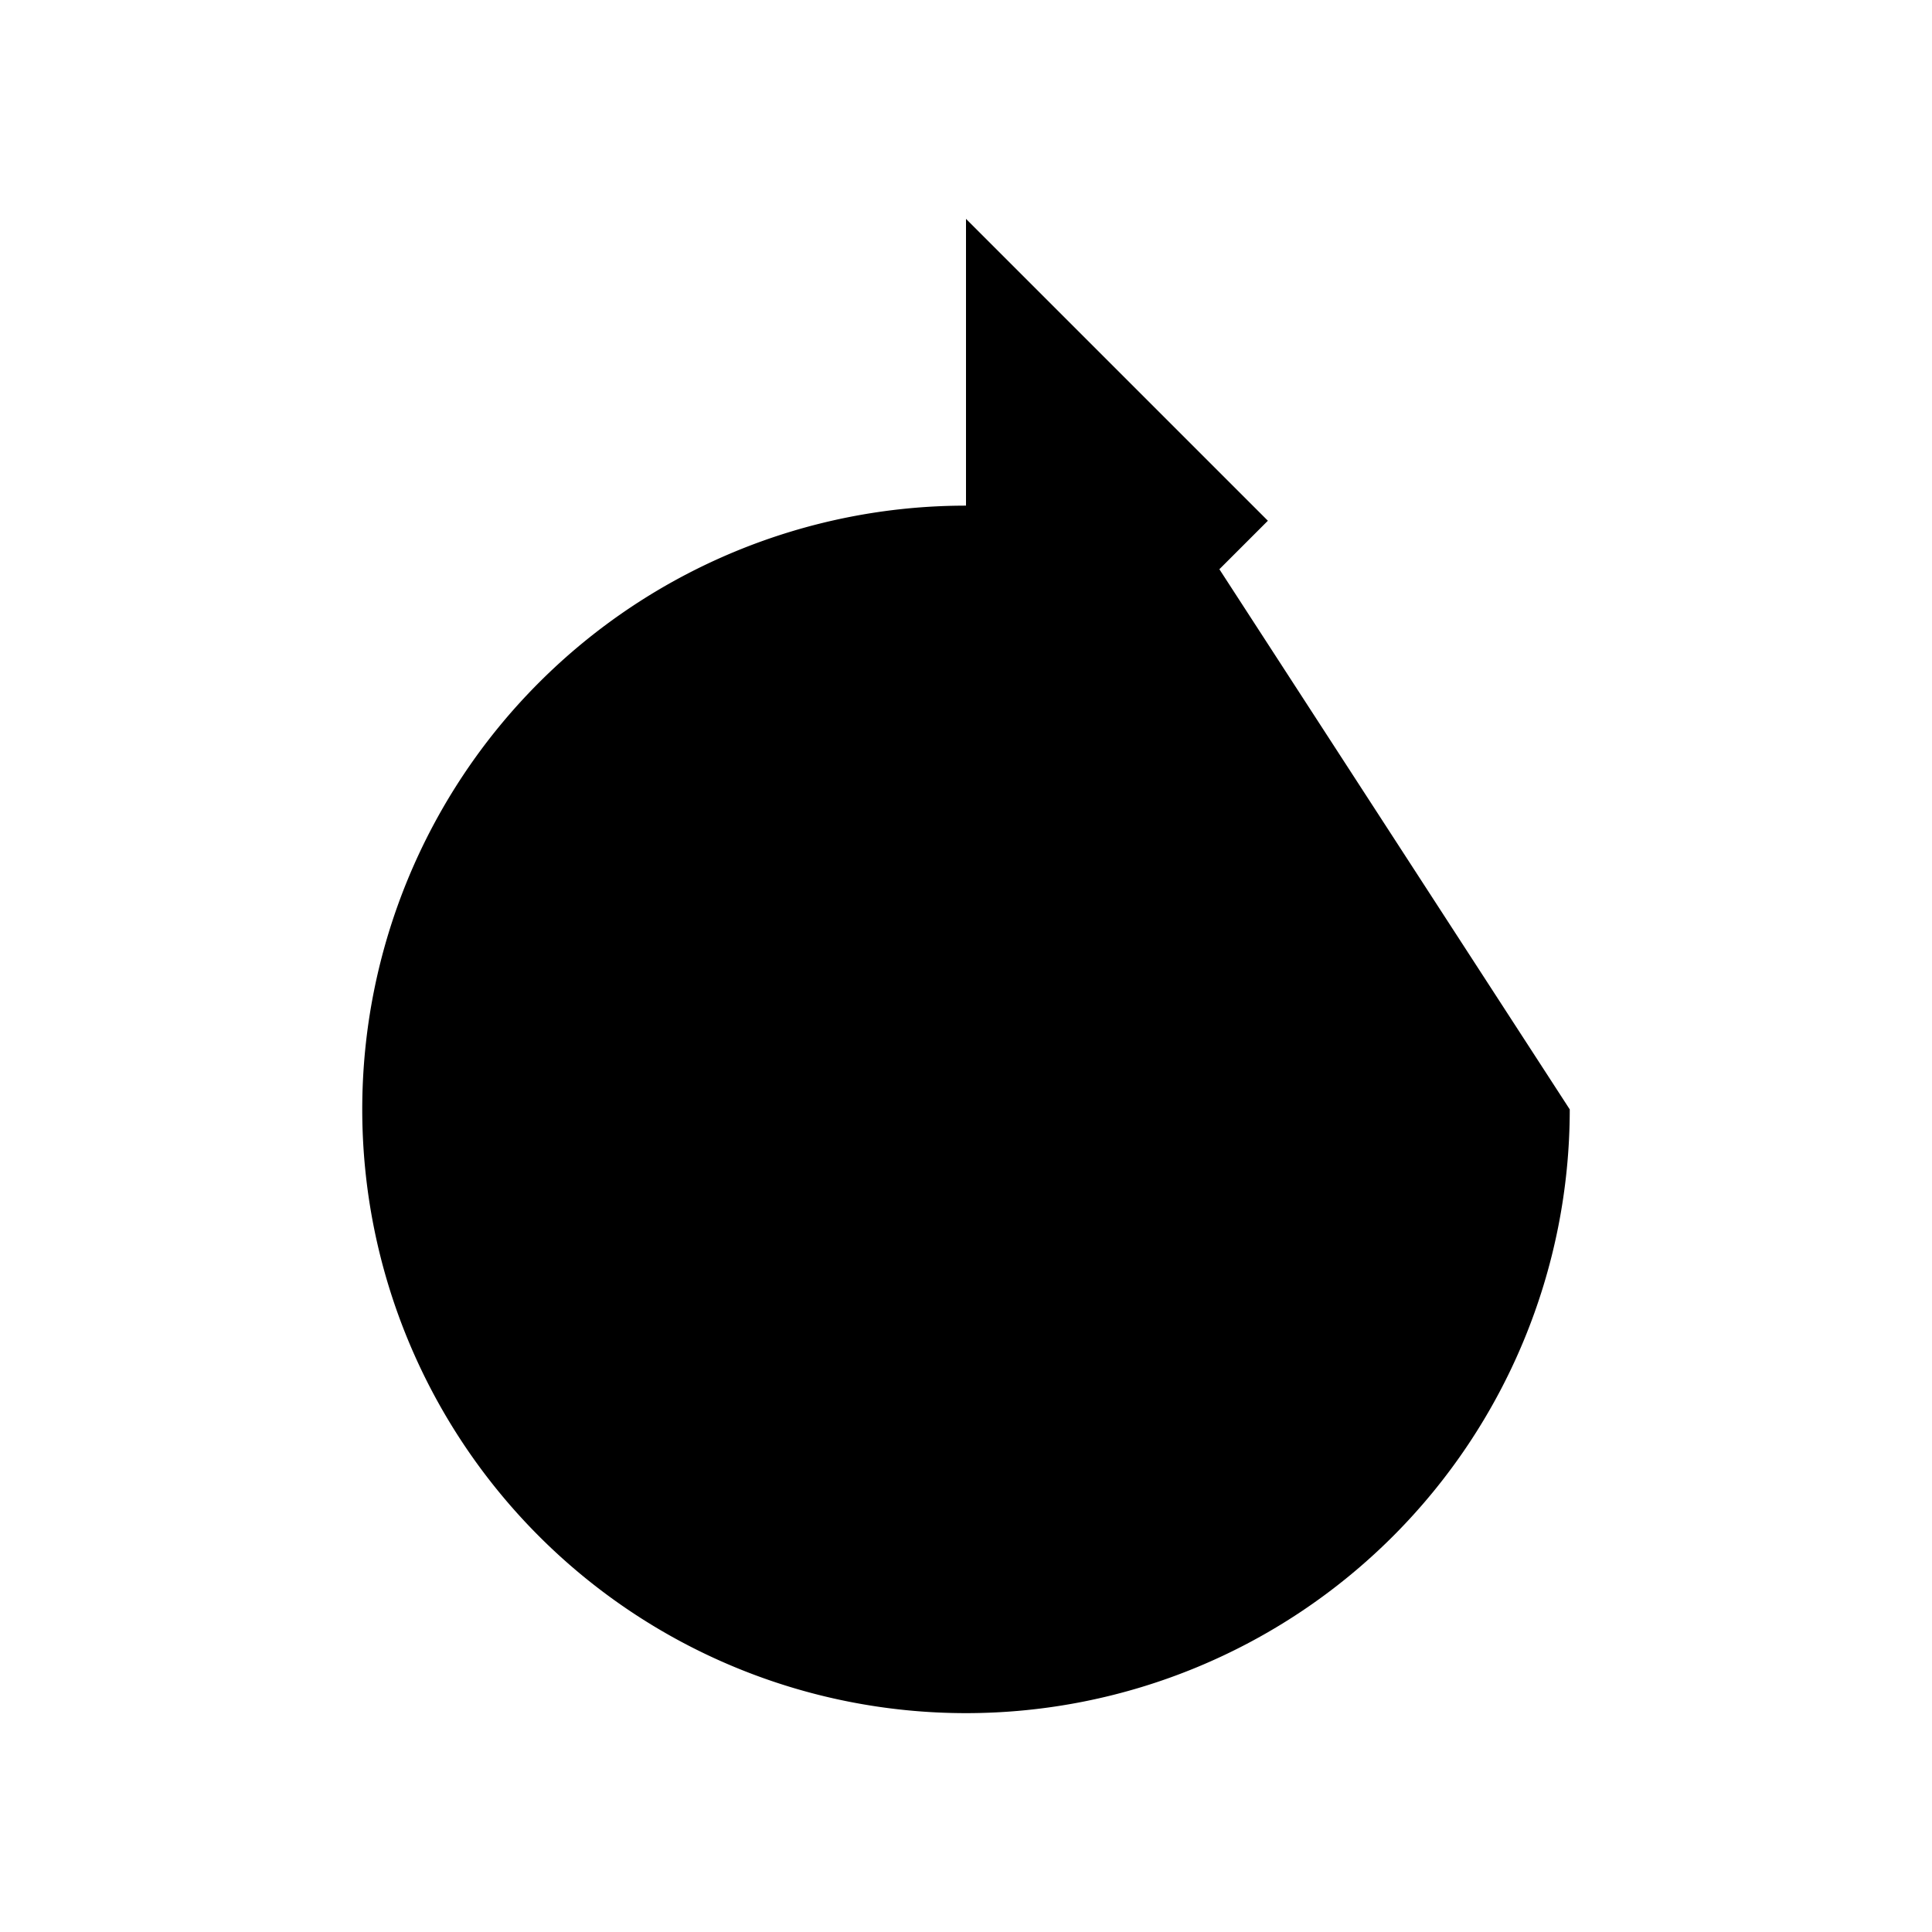
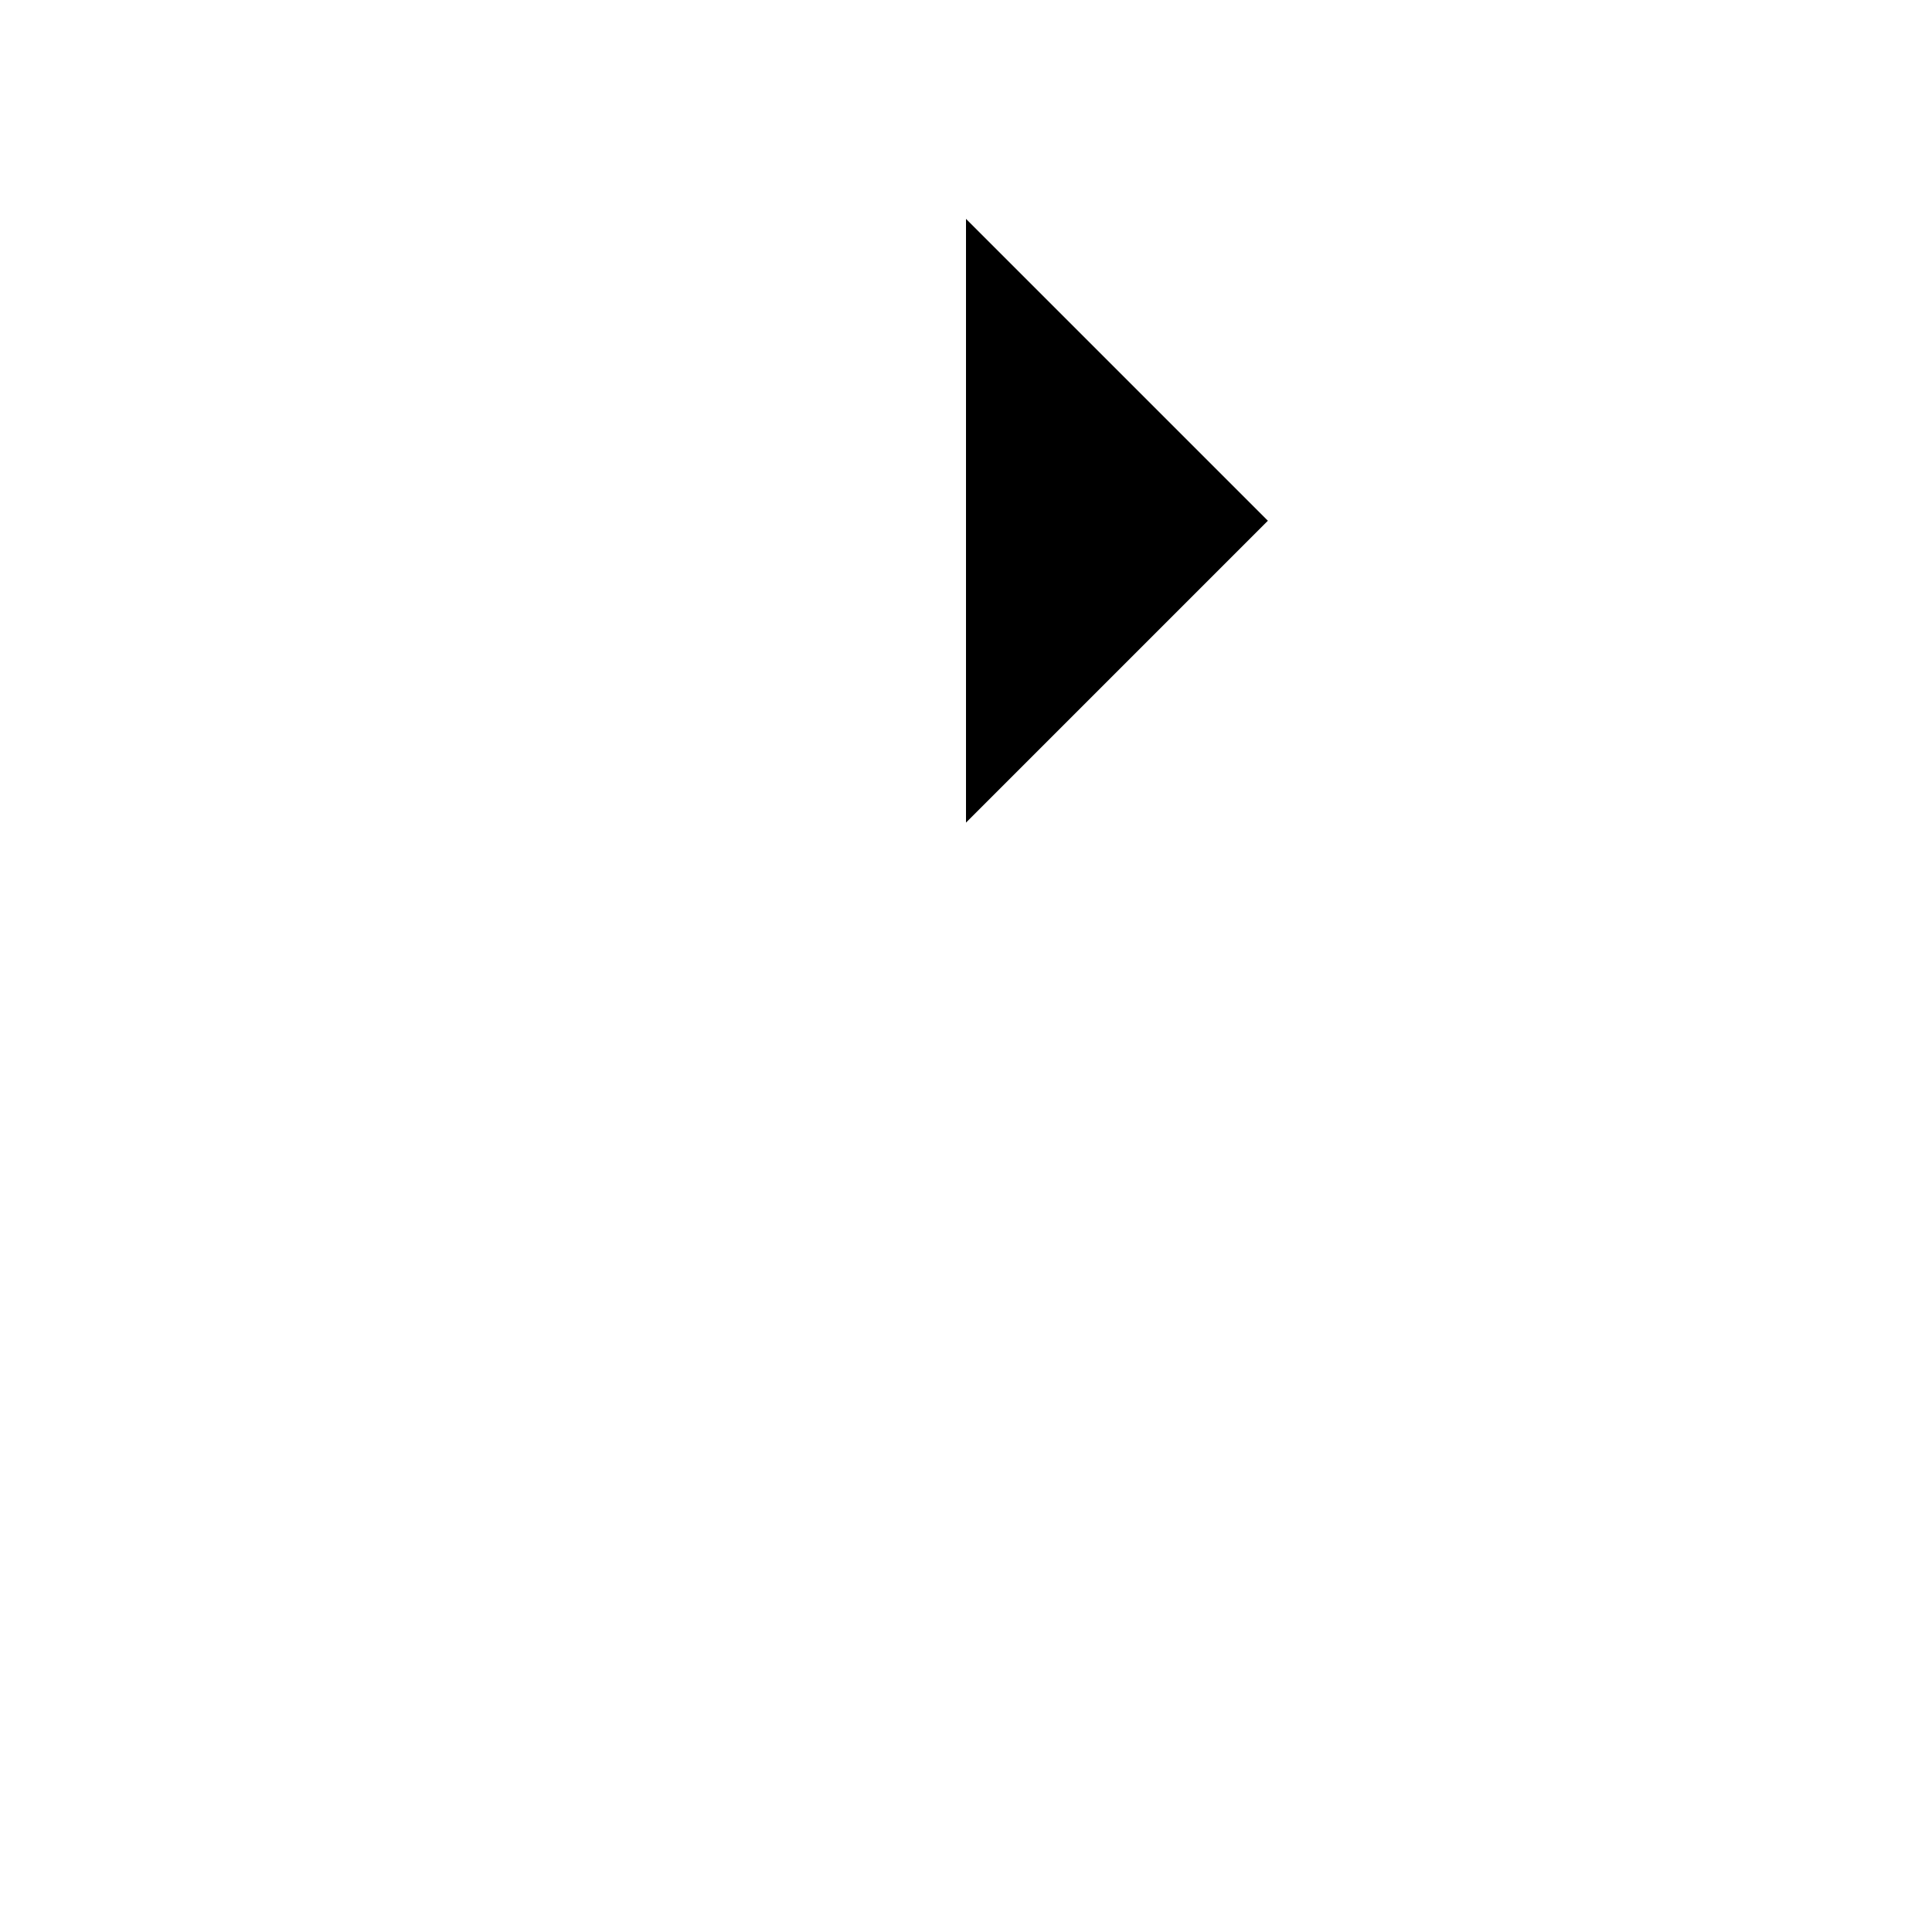
<svg xmlns="http://www.w3.org/2000/svg" class="ionicon ionicon" viewBox="0 0 512 512">
  <title>Refresh</title>
-   <path d="M320 146s24.36-12-64-12a160 160 0 10160 160" stroke-linecap="square" stroke-miterlimit="10" class="ionicon-fill-none ionicon-stroke-width" />
  <path stroke-linecap="square" stroke-miterlimit="10" d="M256 58l80 80-80 80" class="ionicon-fill-none ionicon-stroke-width" />
</svg>